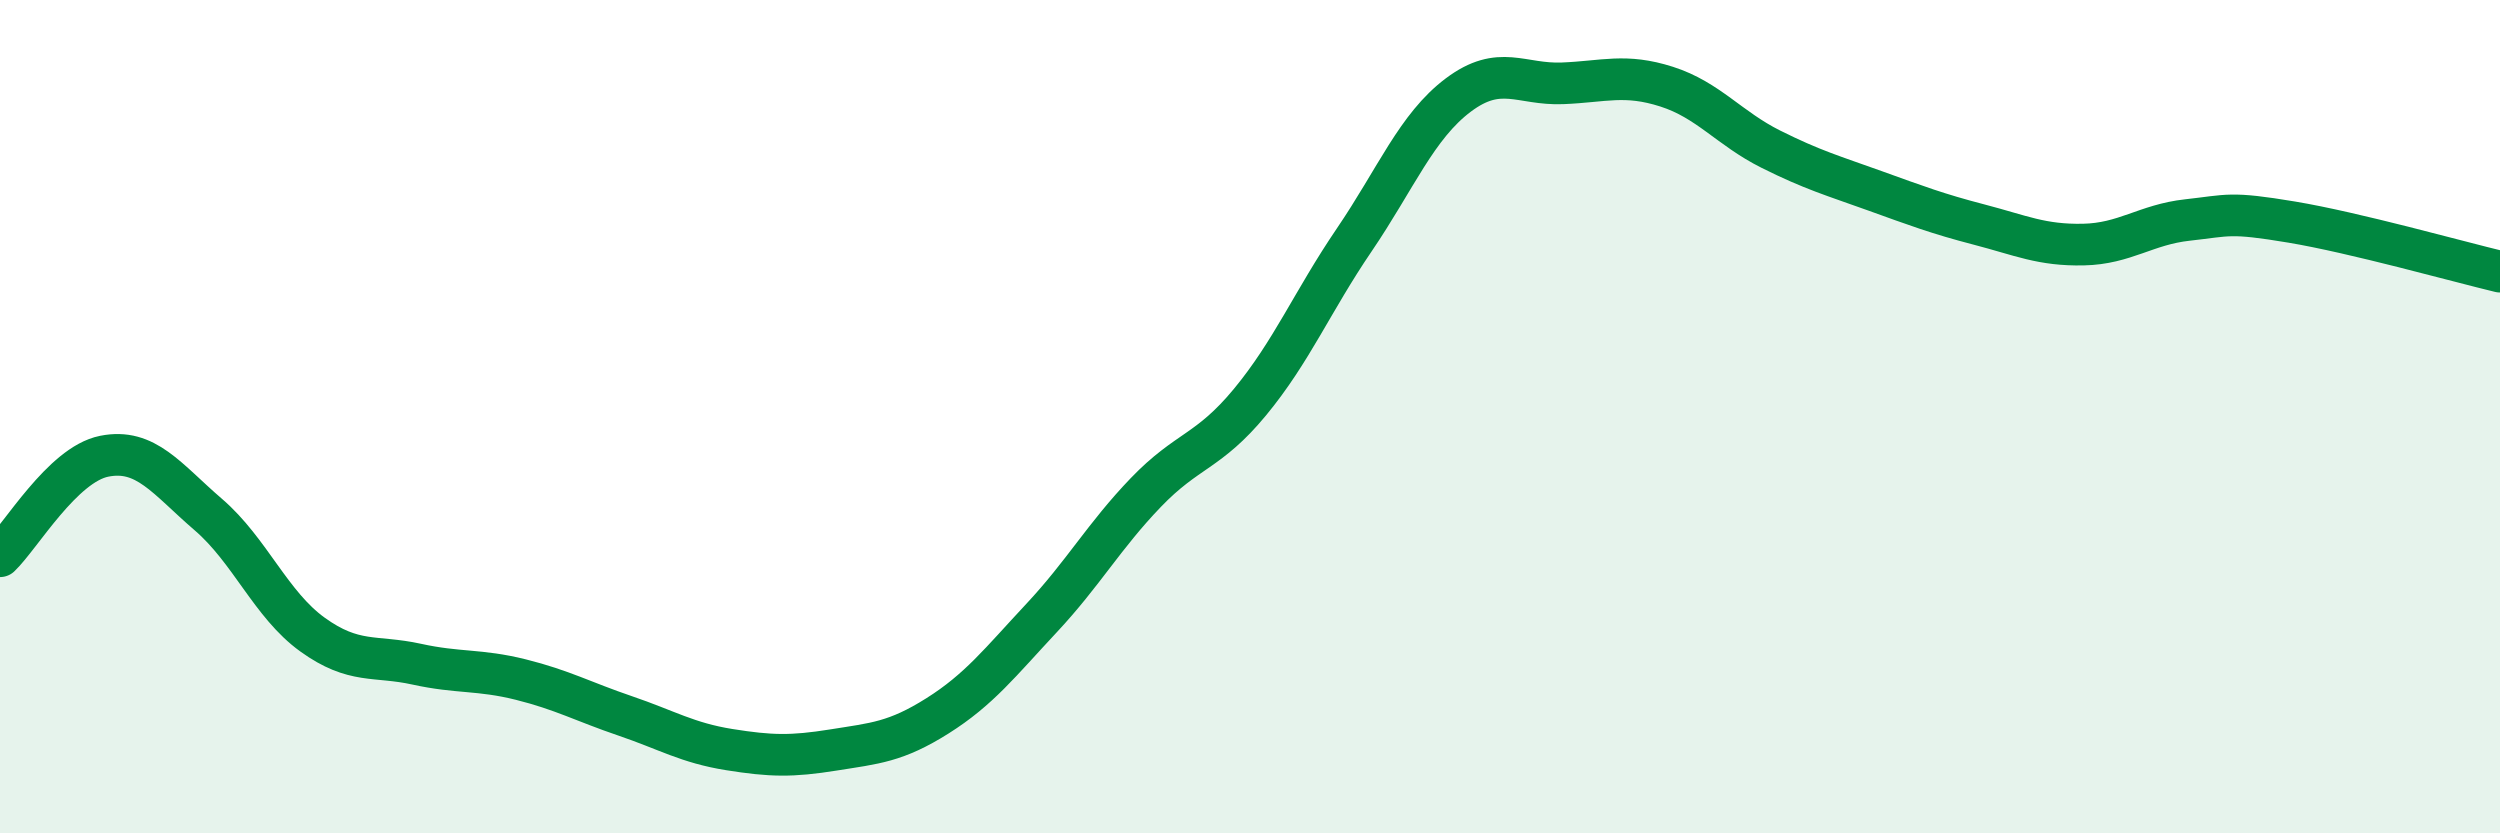
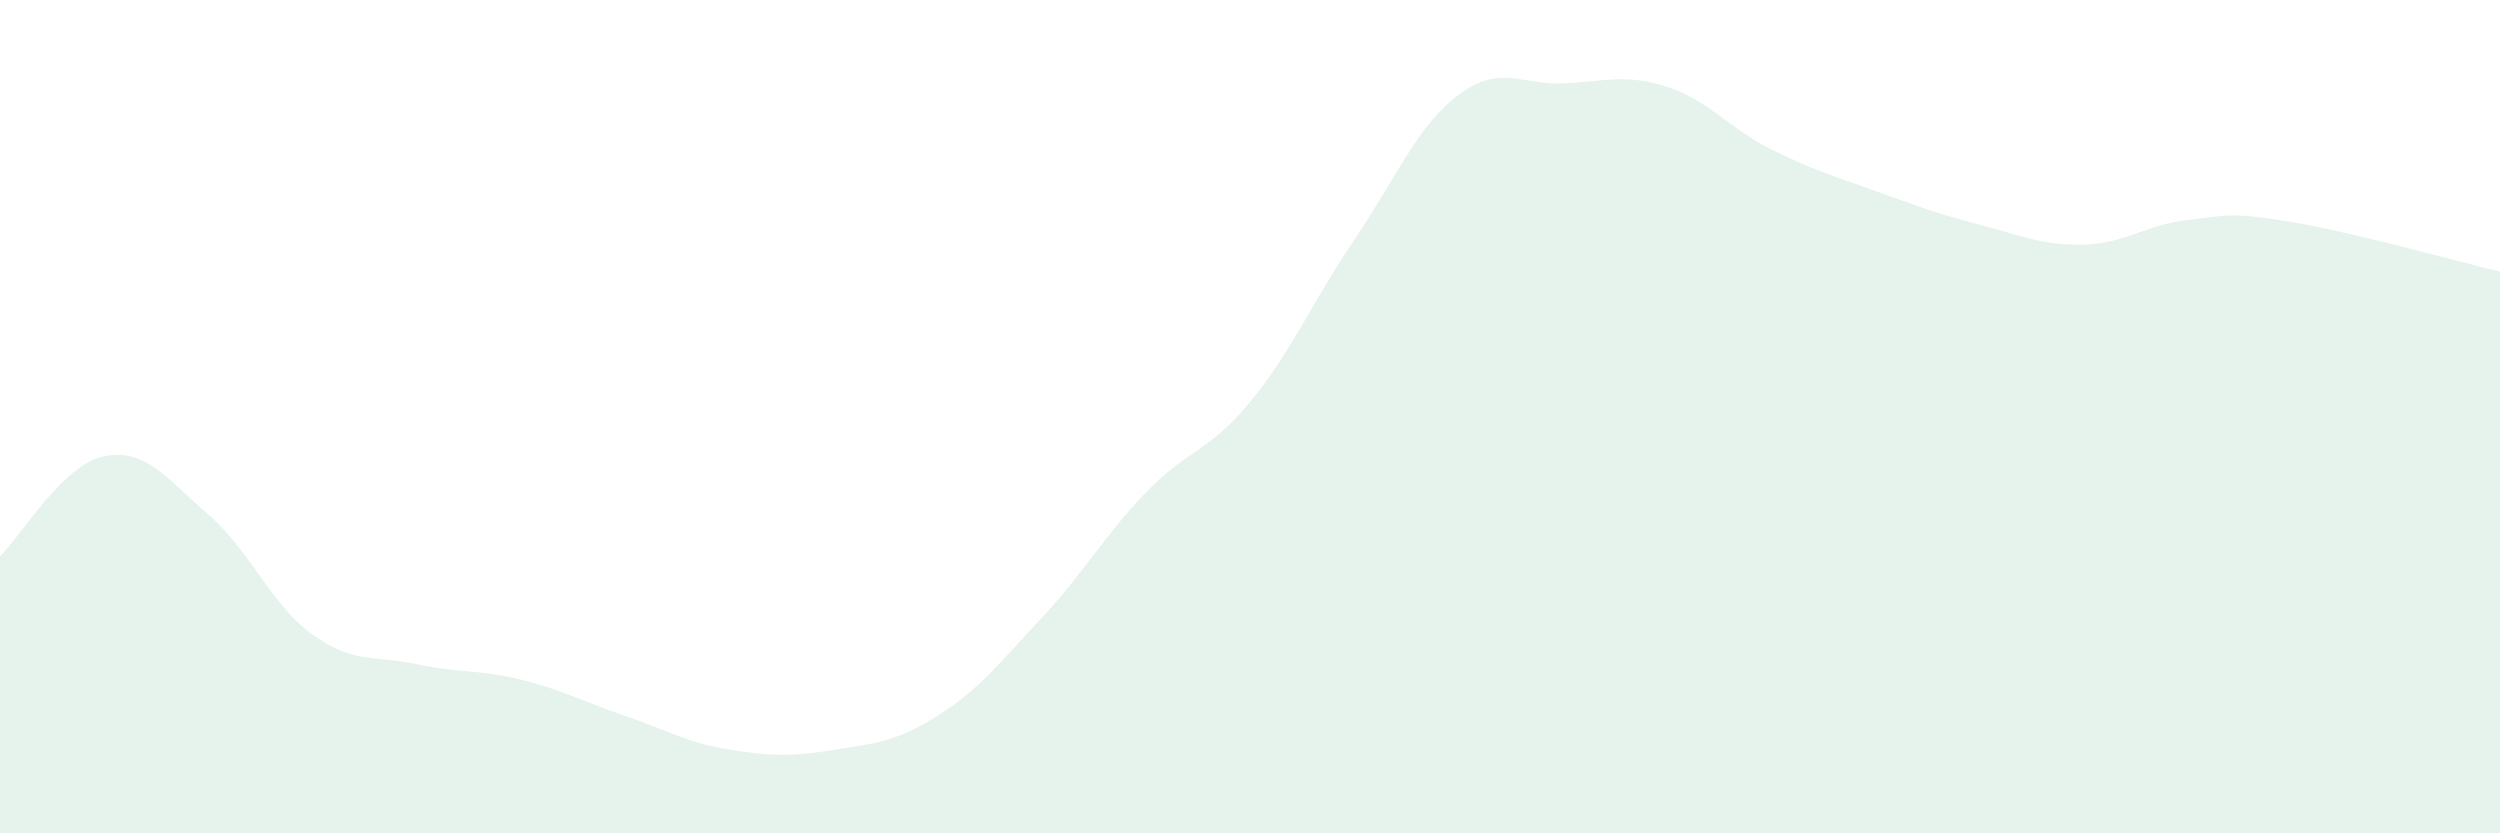
<svg xmlns="http://www.w3.org/2000/svg" width="60" height="20" viewBox="0 0 60 20">
  <path d="M 0,13.35 C 0.5,12.87 1.5,11.15 2.5,10.95 C 3.5,10.75 4,11.49 5,12.35 C 6,13.21 6.5,14.51 7.5,15.23 C 8.5,15.95 9,15.72 10,15.94 C 11,16.16 11.5,16.06 12.5,16.31 C 13.5,16.56 14,16.84 15,17.18 C 16,17.52 16.5,17.83 17.5,17.99 C 18.5,18.15 19,18.16 20,18 C 21,17.84 21.5,17.81 22.5,17.18 C 23.5,16.55 24,15.9 25,14.83 C 26,13.76 26.5,12.86 27.5,11.82 C 28.5,10.78 29,10.86 30,9.65 C 31,8.44 31.5,7.23 32.5,5.76 C 33.5,4.29 34,3.03 35,2.28 C 36,1.53 36.5,2.04 37.5,2 C 38.5,1.96 39,1.76 40,2.08 C 41,2.4 41.5,3.08 42.5,3.58 C 43.5,4.08 44,4.22 45,4.58 C 46,4.94 46.5,5.13 47.5,5.39 C 48.5,5.65 49,5.89 50,5.87 C 51,5.85 51.5,5.39 52.5,5.28 C 53.5,5.17 53.5,5.08 55,5.33 C 56.5,5.58 59,6.28 60,6.52L60 20L0 20Z" fill="#008740" opacity="0.1" stroke-linecap="round" stroke-linejoin="round" />
-   <path d="M 0,13.35 C 0.5,12.87 1.5,11.15 2.5,10.95 C 3.5,10.75 4,11.49 5,12.35 C 6,13.21 6.5,14.51 7.5,15.23 C 8.5,15.95 9,15.72 10,15.94 C 11,16.16 11.5,16.06 12.5,16.31 C 13.5,16.56 14,16.84 15,17.18 C 16,17.52 16.5,17.83 17.5,17.99 C 18.5,18.15 19,18.16 20,18 C 21,17.84 21.5,17.81 22.5,17.18 C 23.5,16.55 24,15.9 25,14.83 C 26,13.76 26.5,12.86 27.5,11.82 C 28.5,10.78 29,10.86 30,9.65 C 31,8.44 31.5,7.23 32.5,5.76 C 33.5,4.29 34,3.03 35,2.28 C 36,1.53 36.5,2.04 37.5,2 C 38.5,1.96 39,1.76 40,2.08 C 41,2.4 41.5,3.08 42.5,3.58 C 43.5,4.08 44,4.22 45,4.58 C 46,4.94 46.5,5.13 47.5,5.39 C 48.5,5.65 49,5.89 50,5.87 C 51,5.85 51.5,5.39 52.5,5.28 C 53.5,5.17 53.5,5.08 55,5.33 C 56.5,5.58 59,6.28 60,6.52" stroke="#008740" stroke-width="1" fill="none" stroke-linecap="round" stroke-linejoin="round" />
</svg>